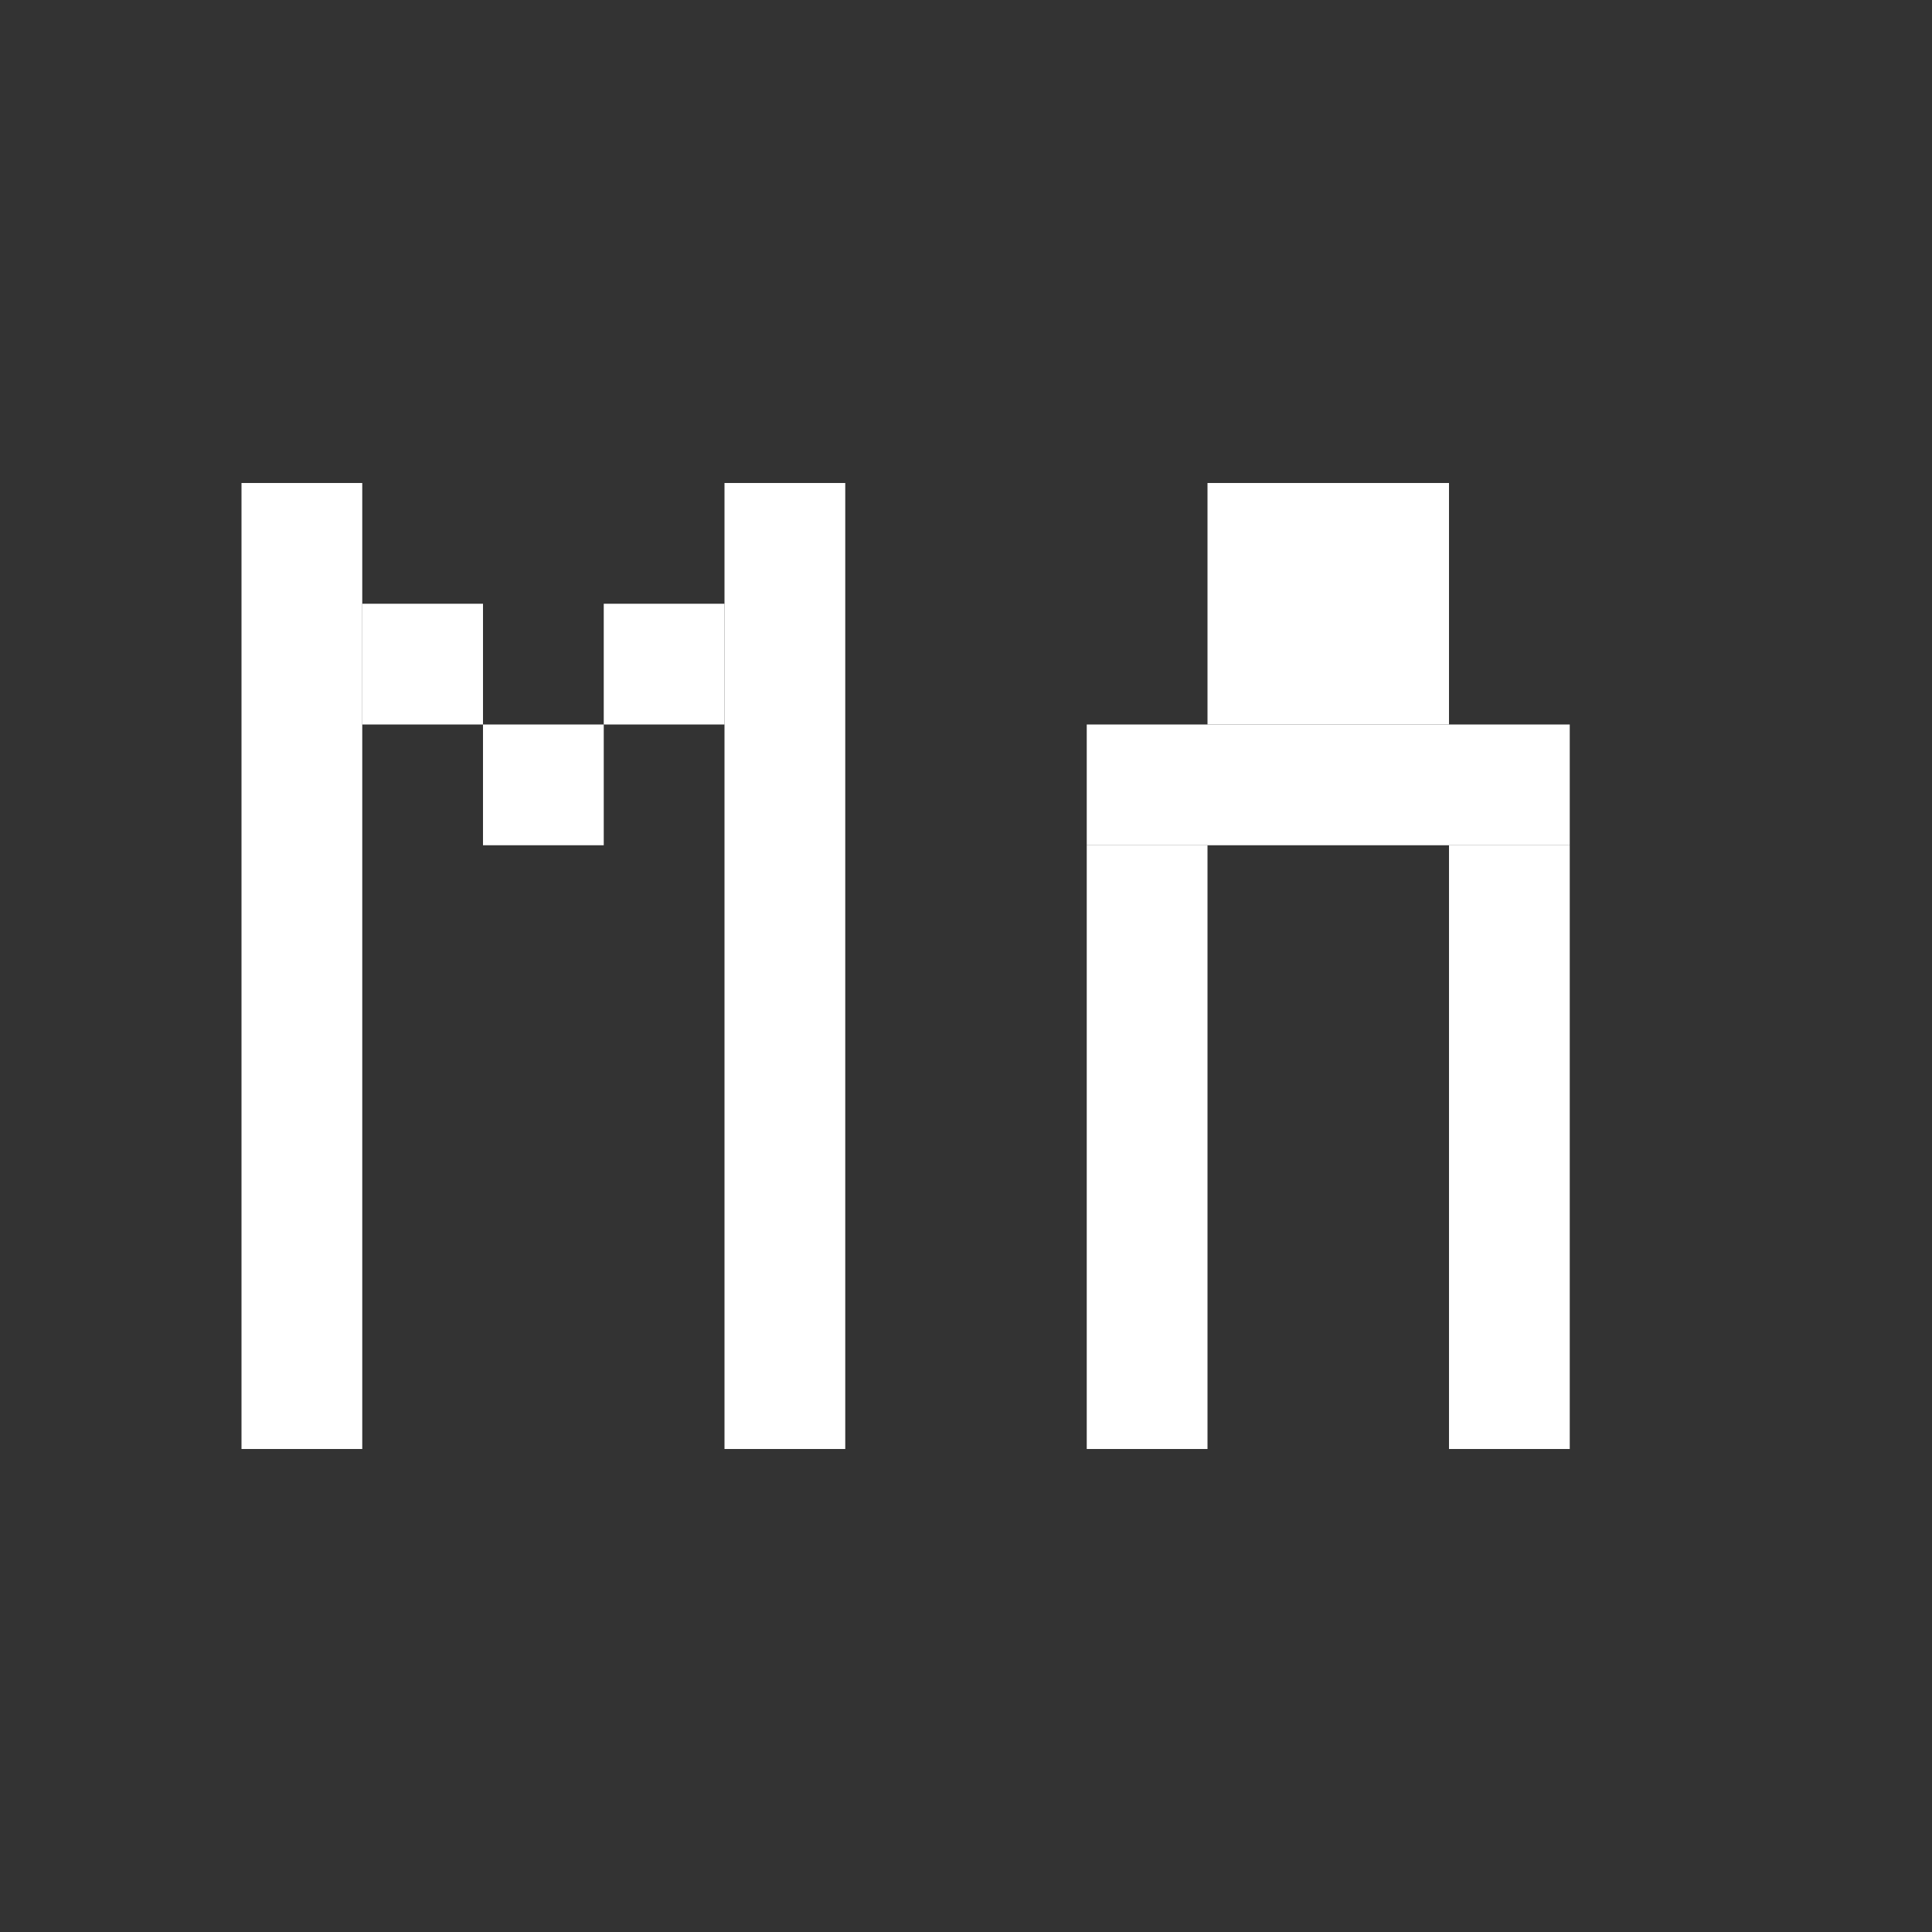
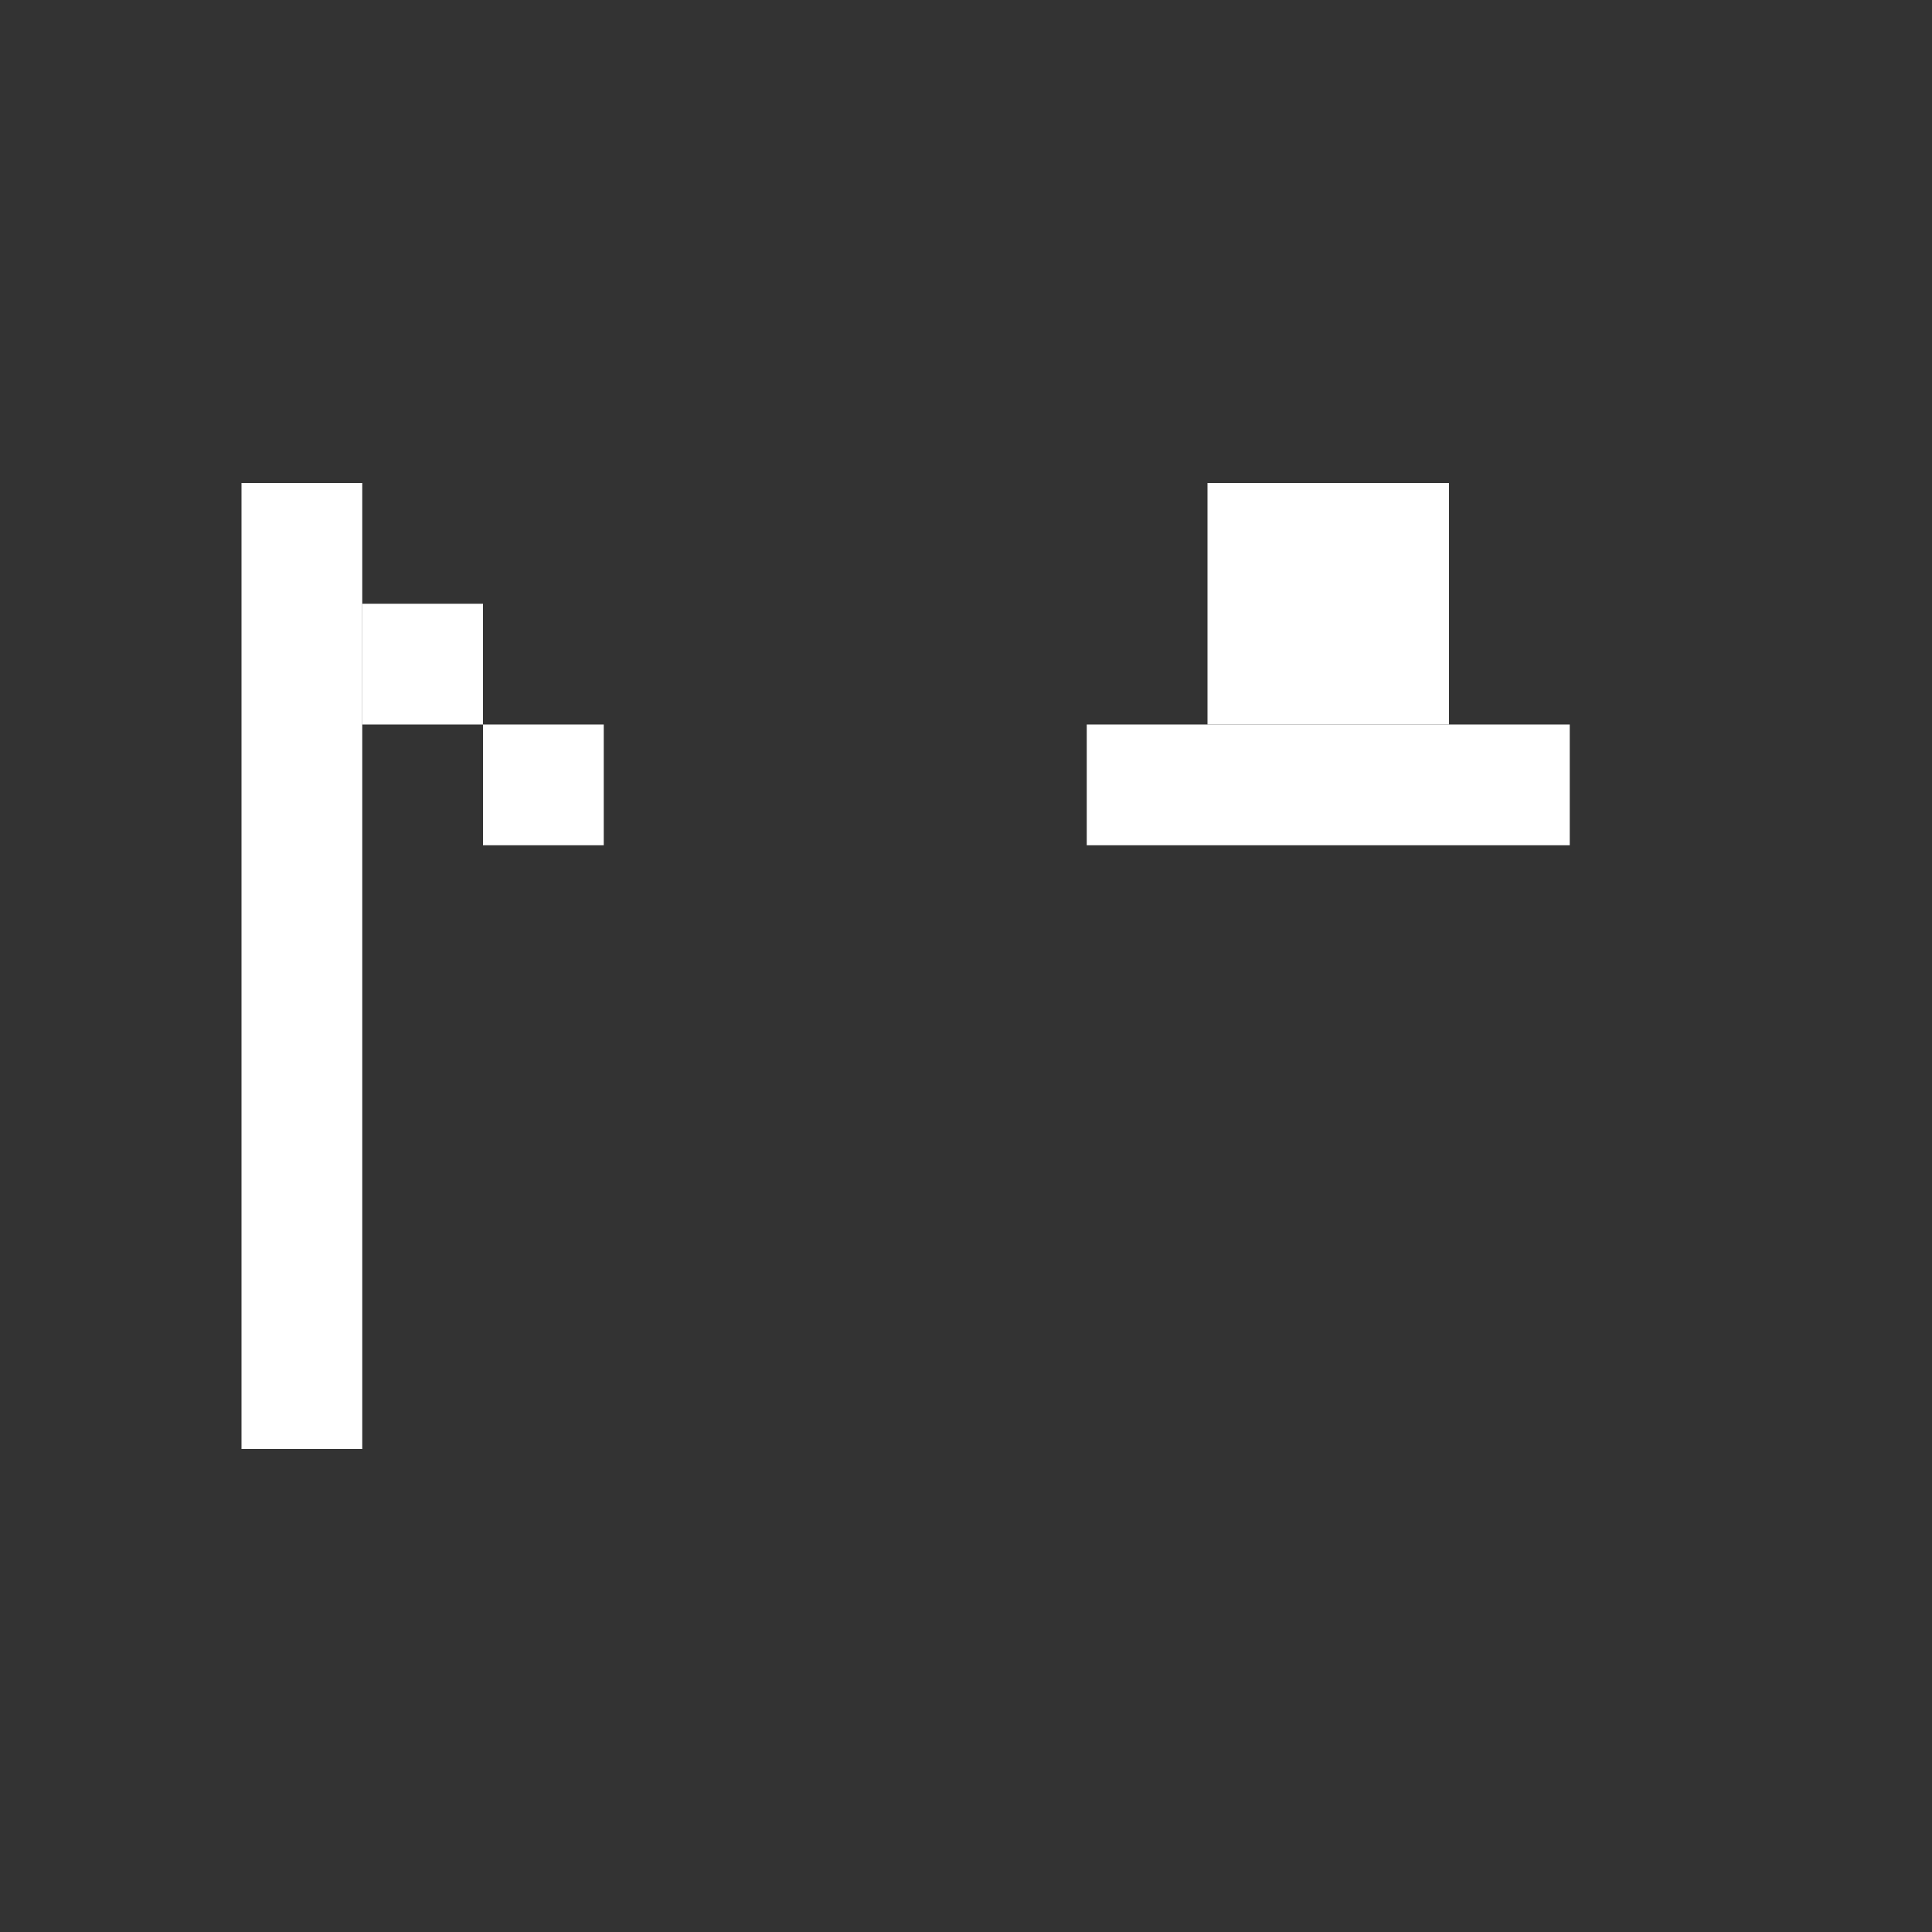
<svg xmlns="http://www.w3.org/2000/svg" width="32" height="32" viewBox="0 0 32 32" fill="none">
  <rect x="0" y="0" width="32" height="32" fill="#333333" stroke="none" />
  <rect x="4" y="8" width="2" height="16" fill="white" />
  <rect x="6" y="10" width="2" height="2" fill="white" />
  <rect x="8" y="12" width="2" height="2" fill="white" />
-   <rect x="10" y="10" width="2" height="2" fill="white" />
-   <rect x="12" y="8" width="2" height="16" fill="white" />
  <rect x="18" y="12" width="8" height="2" fill="white" />
-   <rect x="18" y="14" width="2" height="10" fill="white" />
-   <rect x="24" y="14" width="2" height="10" fill="white" />
  <rect x="20" y="8" width="4" height="4" fill="white" />
</svg>